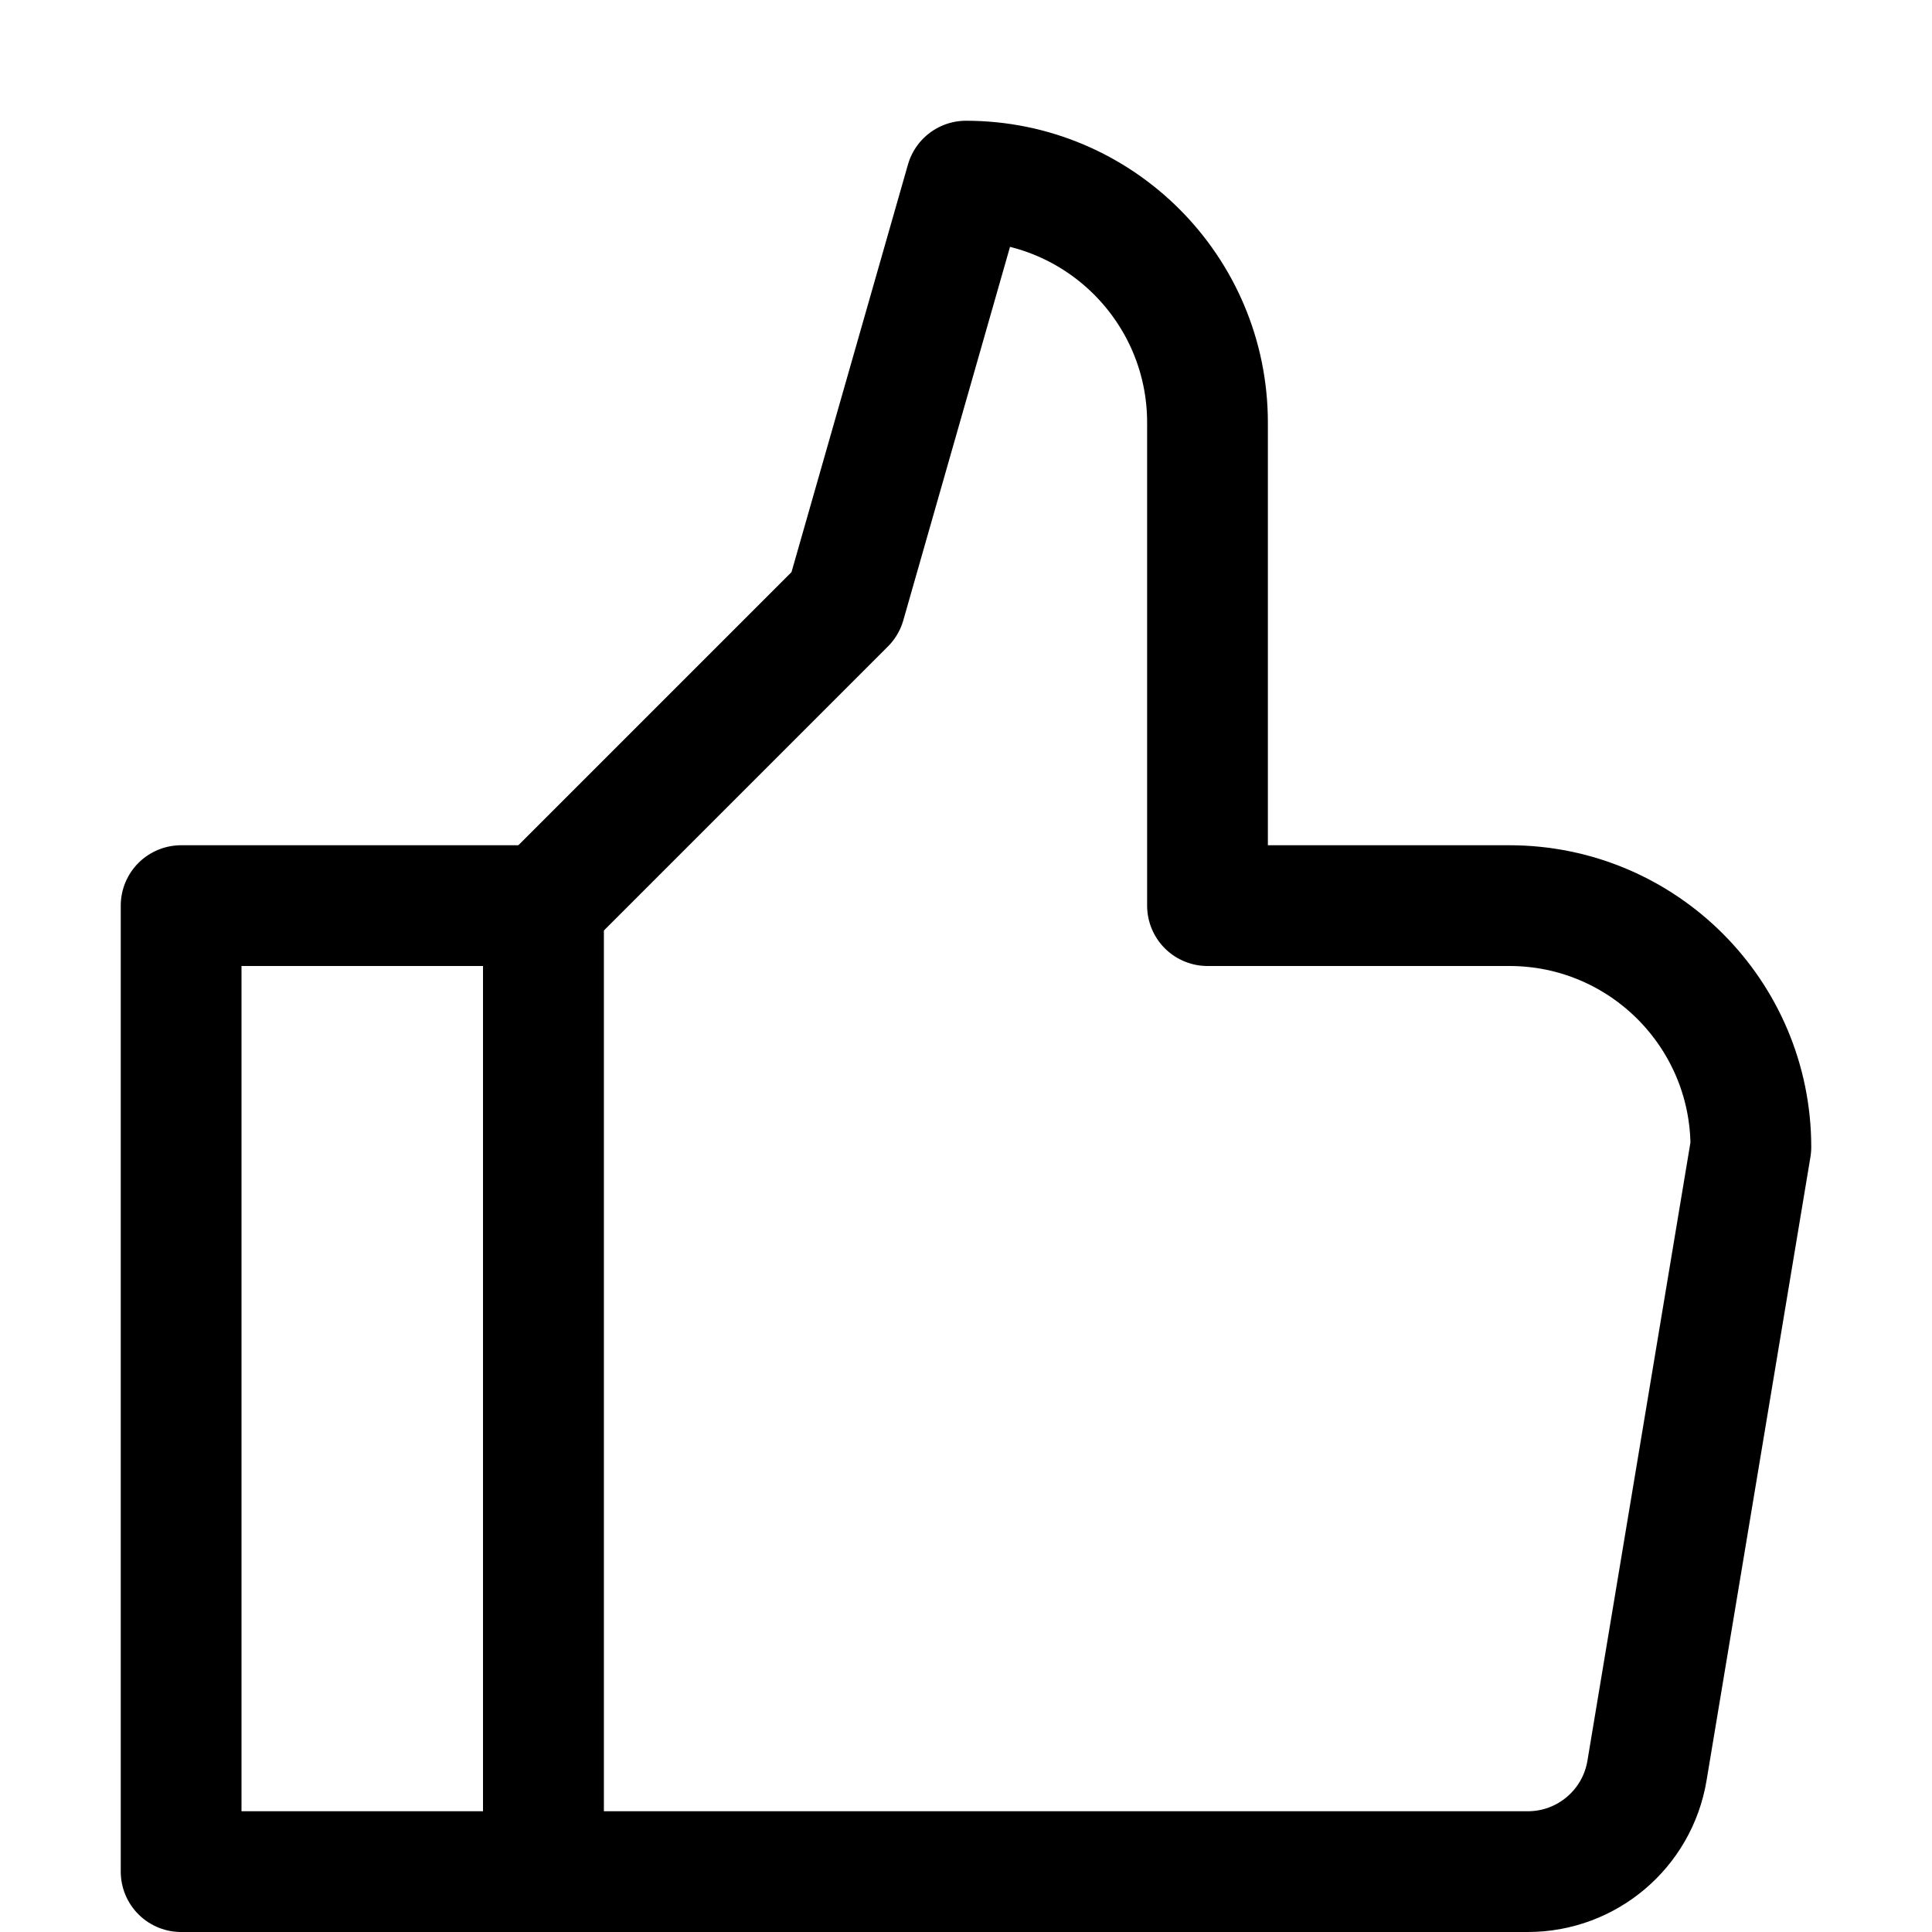
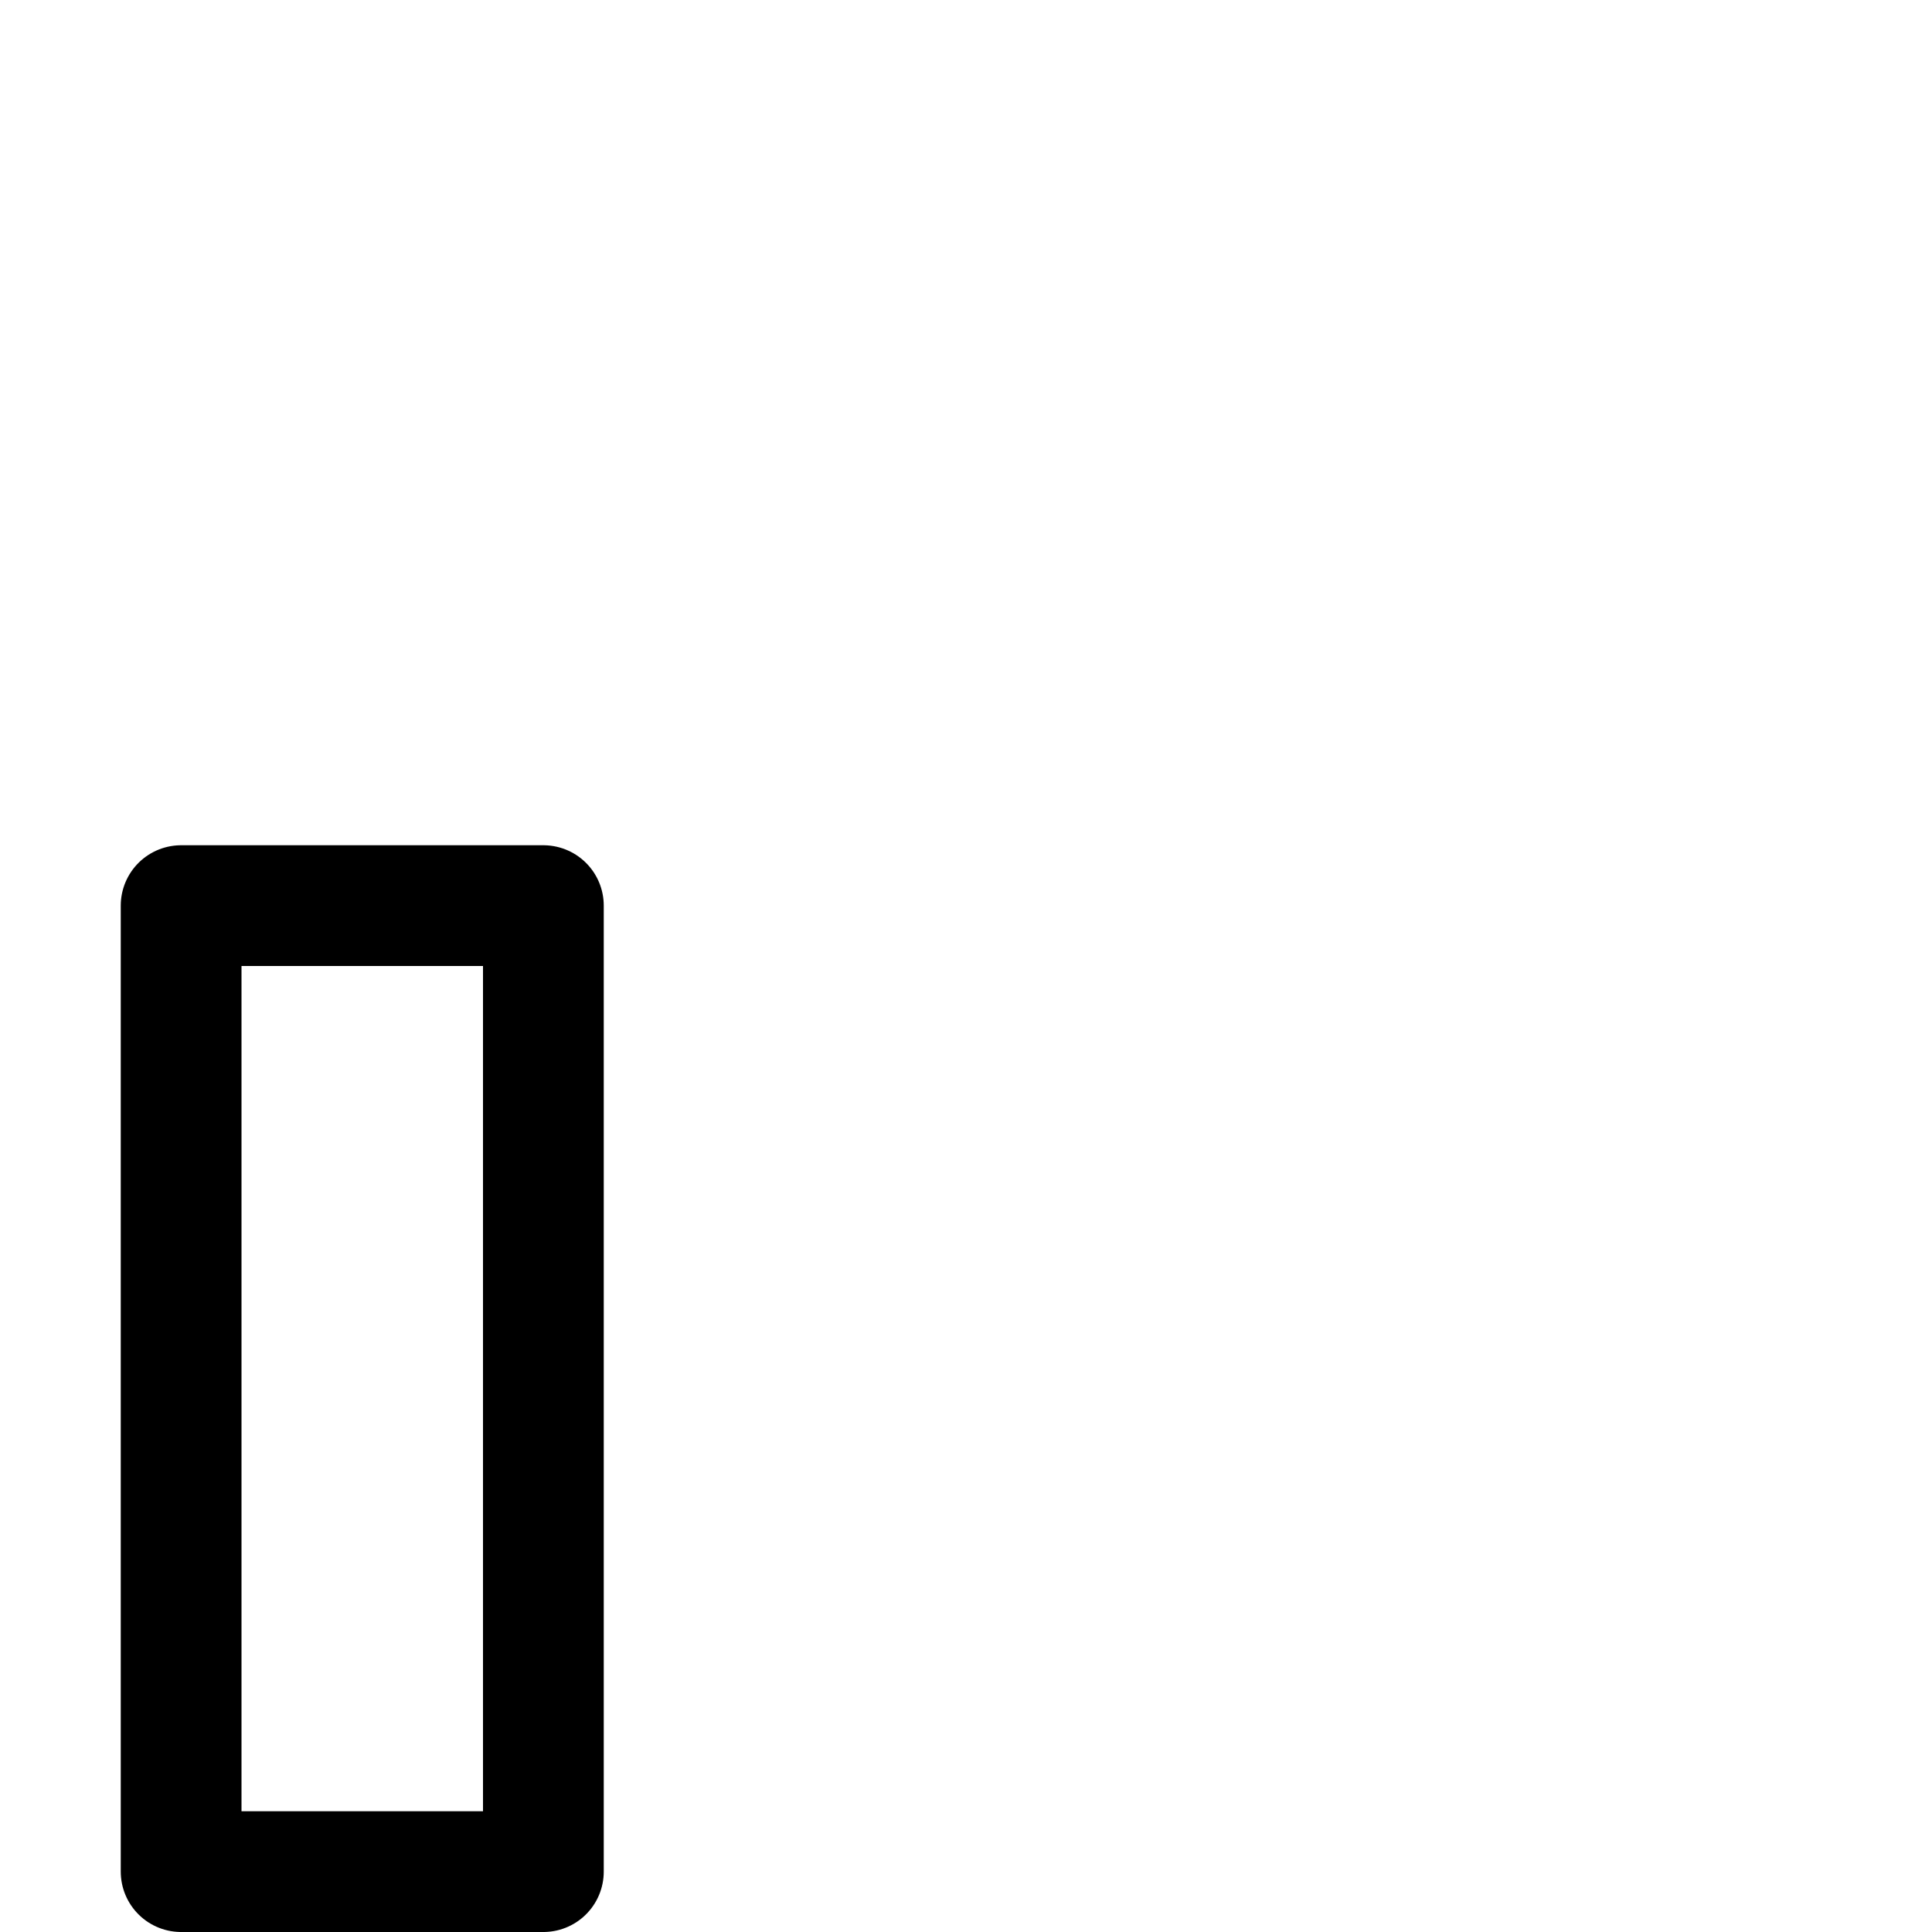
<svg xmlns="http://www.w3.org/2000/svg" width="800px" height="800px" viewBox="0 0 32 32" enable-background="new 0 0 32 32" id="Stock_cut" version="1.1" xml:space="preserve">
  <desc />
  <g>
    <rect fill="none" height="16" stroke="#000000" stroke-linejoin="round" stroke-miterlimit="10" stroke-width="2" width="6" x="3" y="15" />
-     <path d="M9,15l5-5l2-7h0   c2.209,0,4,1.791,4,4v8h5h0c2.209,0,4,1.791,4,4v0l-1.721,10.329C27.118,30.293,26.283,31,25.306,31H9V15z" fill="none" stroke="#000000" stroke-linejoin="round" stroke-miterlimit="10" stroke-width="2" />
  </g>
</svg>